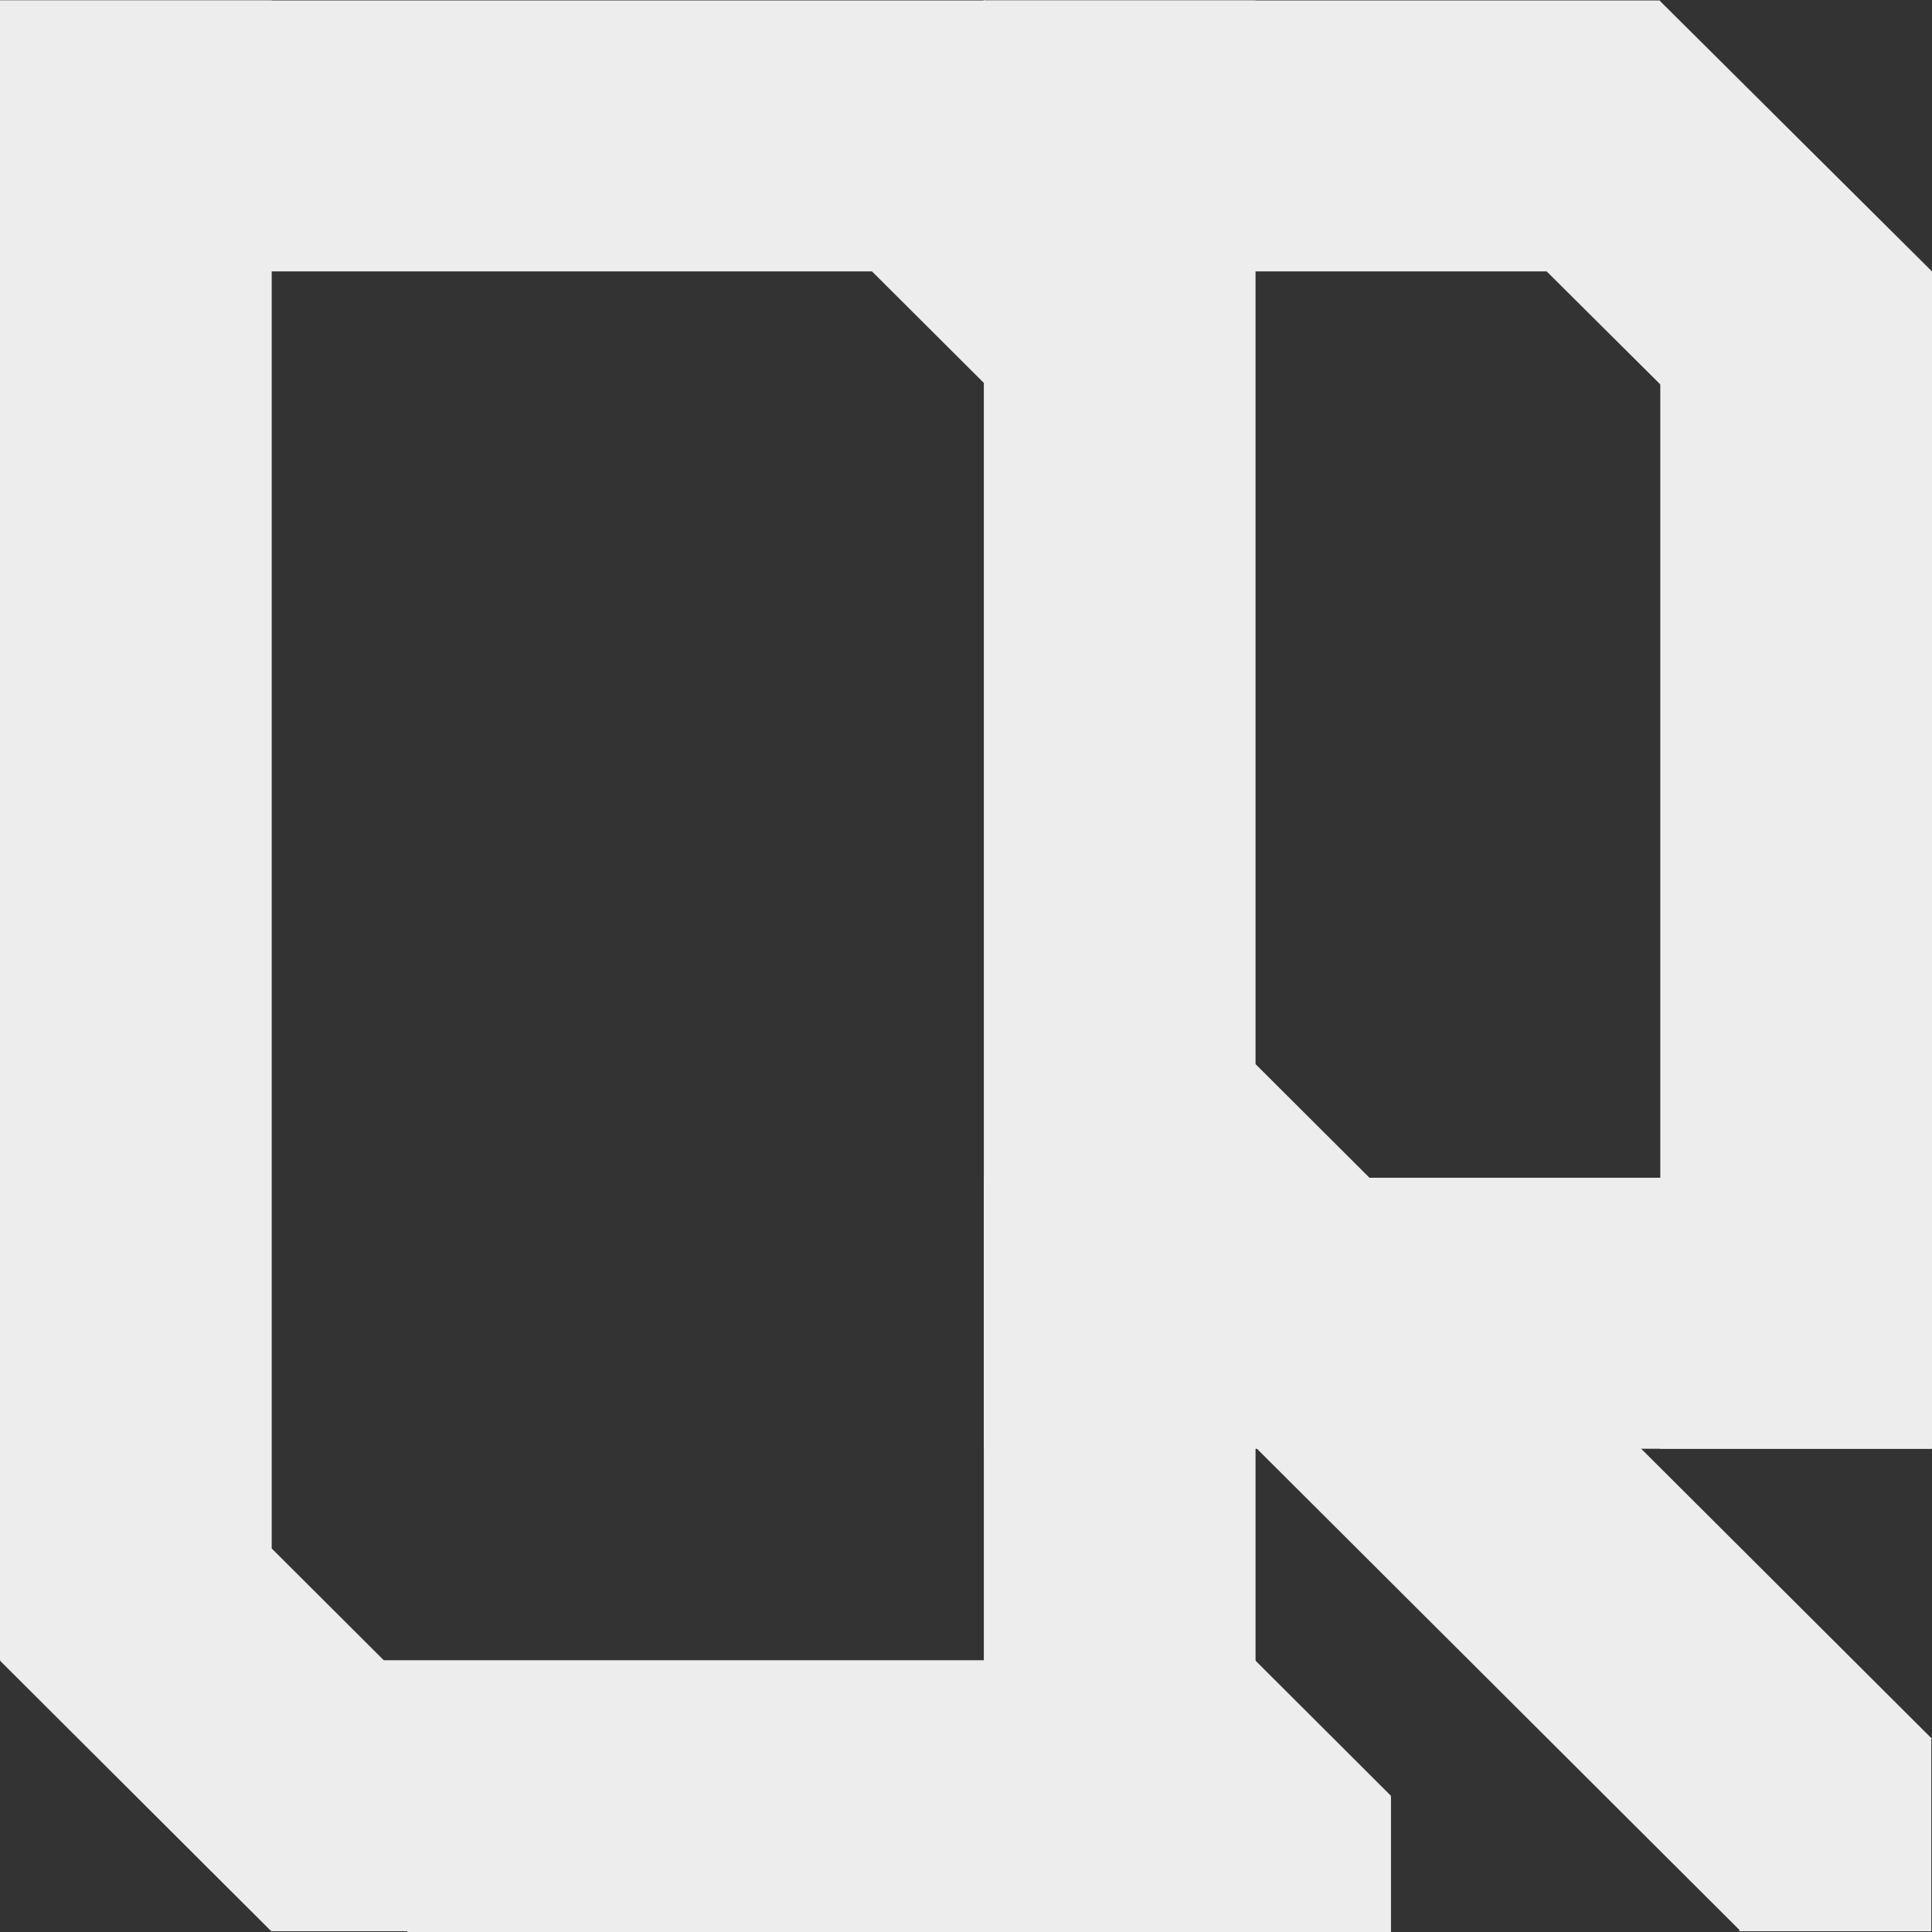
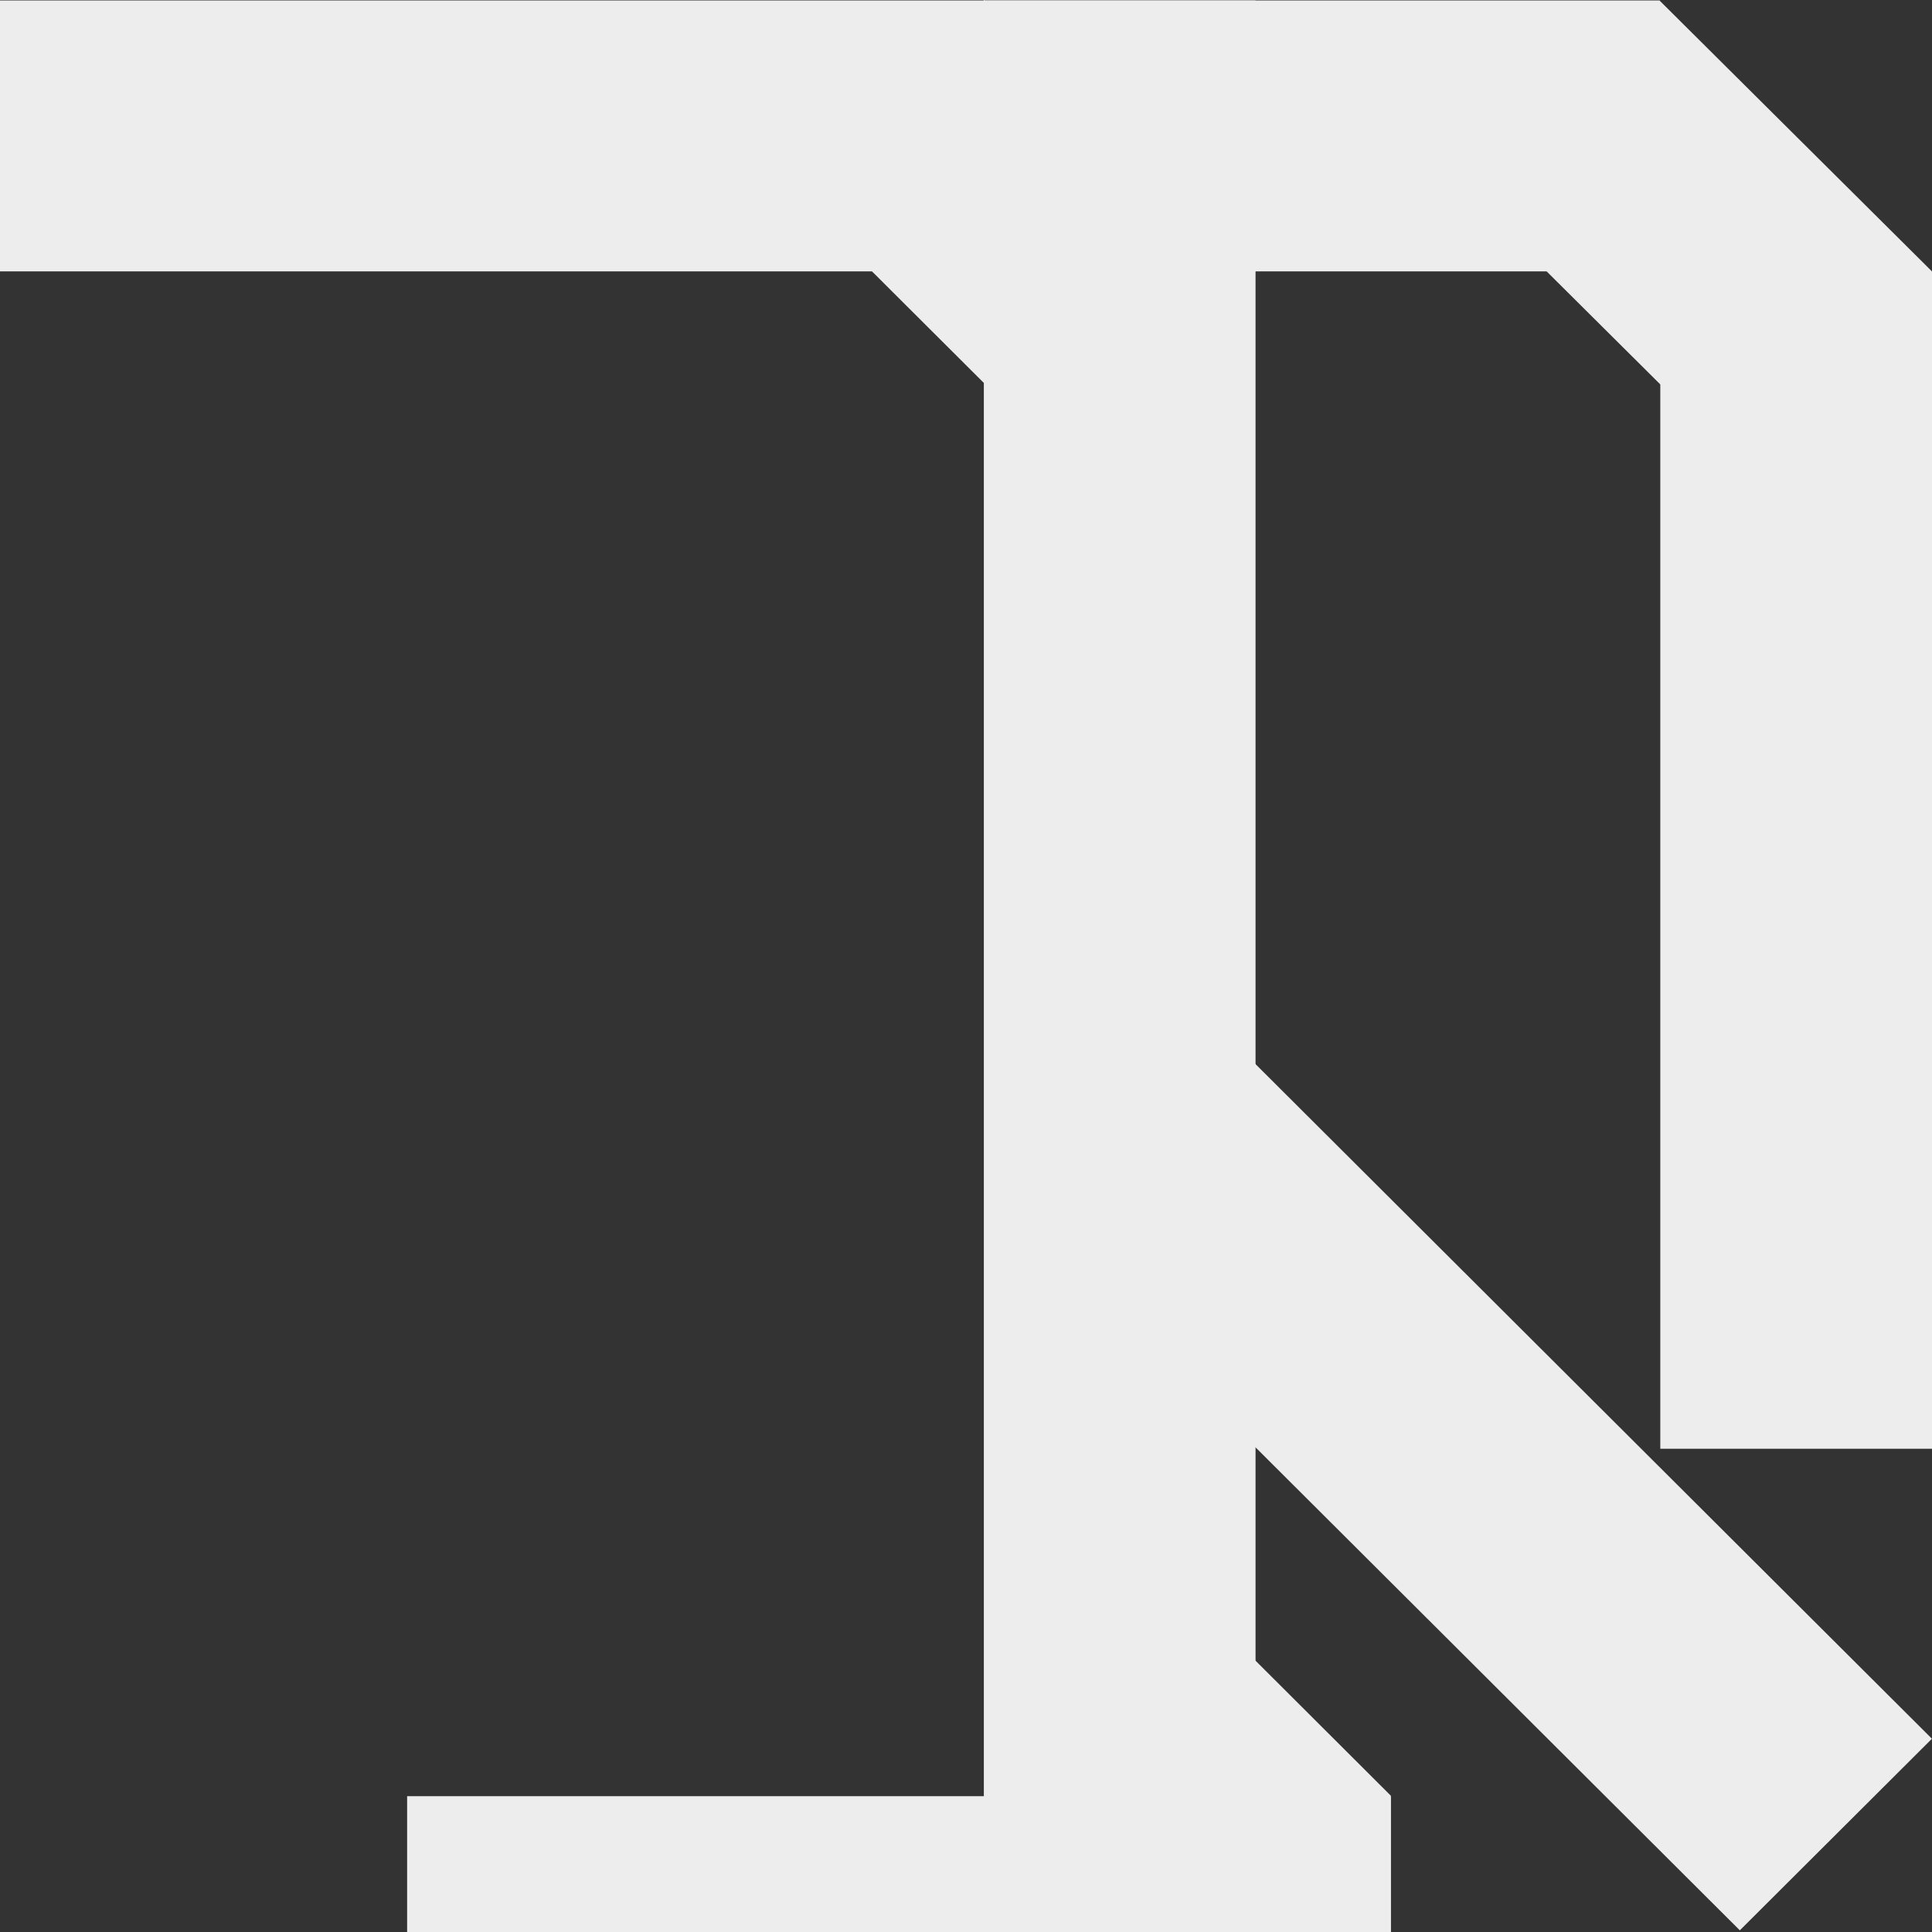
<svg xmlns="http://www.w3.org/2000/svg" width="30" height="30" viewBox="0 0 30 30" fill="none">
  <rect x="0" y="0" width="30" height="30" fill="#333333" stroke="none" />
-   <path d="M4.219 0.007H0V25.78H4.219V0.007Z" fill="#EDEDED" />
  <path d="M25.769 0.007H0V4.214H25.769V0.007Z" fill="#EDEDED" />
-   <path d="M19.495 25.78H4.219V29.988H19.495V25.78Z" fill="#EDEDED" />
  <path d="M19.496 0.007H15.277V29.988H19.496V0.007Z" fill="#EDEDED" />
  <path d="M30 4.215H25.781V22.496H30V4.215Z" fill="#EDEDED" />
-   <path d="M29.989 18.288H15.277V22.496H29.989V18.288Z" fill="#EDEDED" />
-   <path d="M27.008 27.015H29.989V29.988H27.008V27.015Z" fill="#EDEDED" />
  <path d="M18.262 15.293L15.279 18.269L27.016 29.974L29.999 26.999L18.262 15.293Z" fill="#EDEDED" />
  <path d="M22.775 2.98L25.768 0.007L29.999 4.214L27.006 7.187L22.775 2.98Z" fill="#EDEDED" />
  <path d="M15.282 0L12.299 2.976L16.514 7.18L19.497 4.205L15.282 0Z" fill="#EDEDED" />
-   <path d="M2.983 22.812L0 25.787L4.215 29.991L7.198 27.016L2.983 22.812Z" fill="#EDEDED" />
  <path d="M19.492 25.783L18.004 27.266L20.111 29.369L21.599 27.886L19.492 25.783Z" fill="#EDEDED" />
  <path d="M21.599 27.891H6.322V30H21.599V27.891Z" fill="#EDEDED" />
</svg>